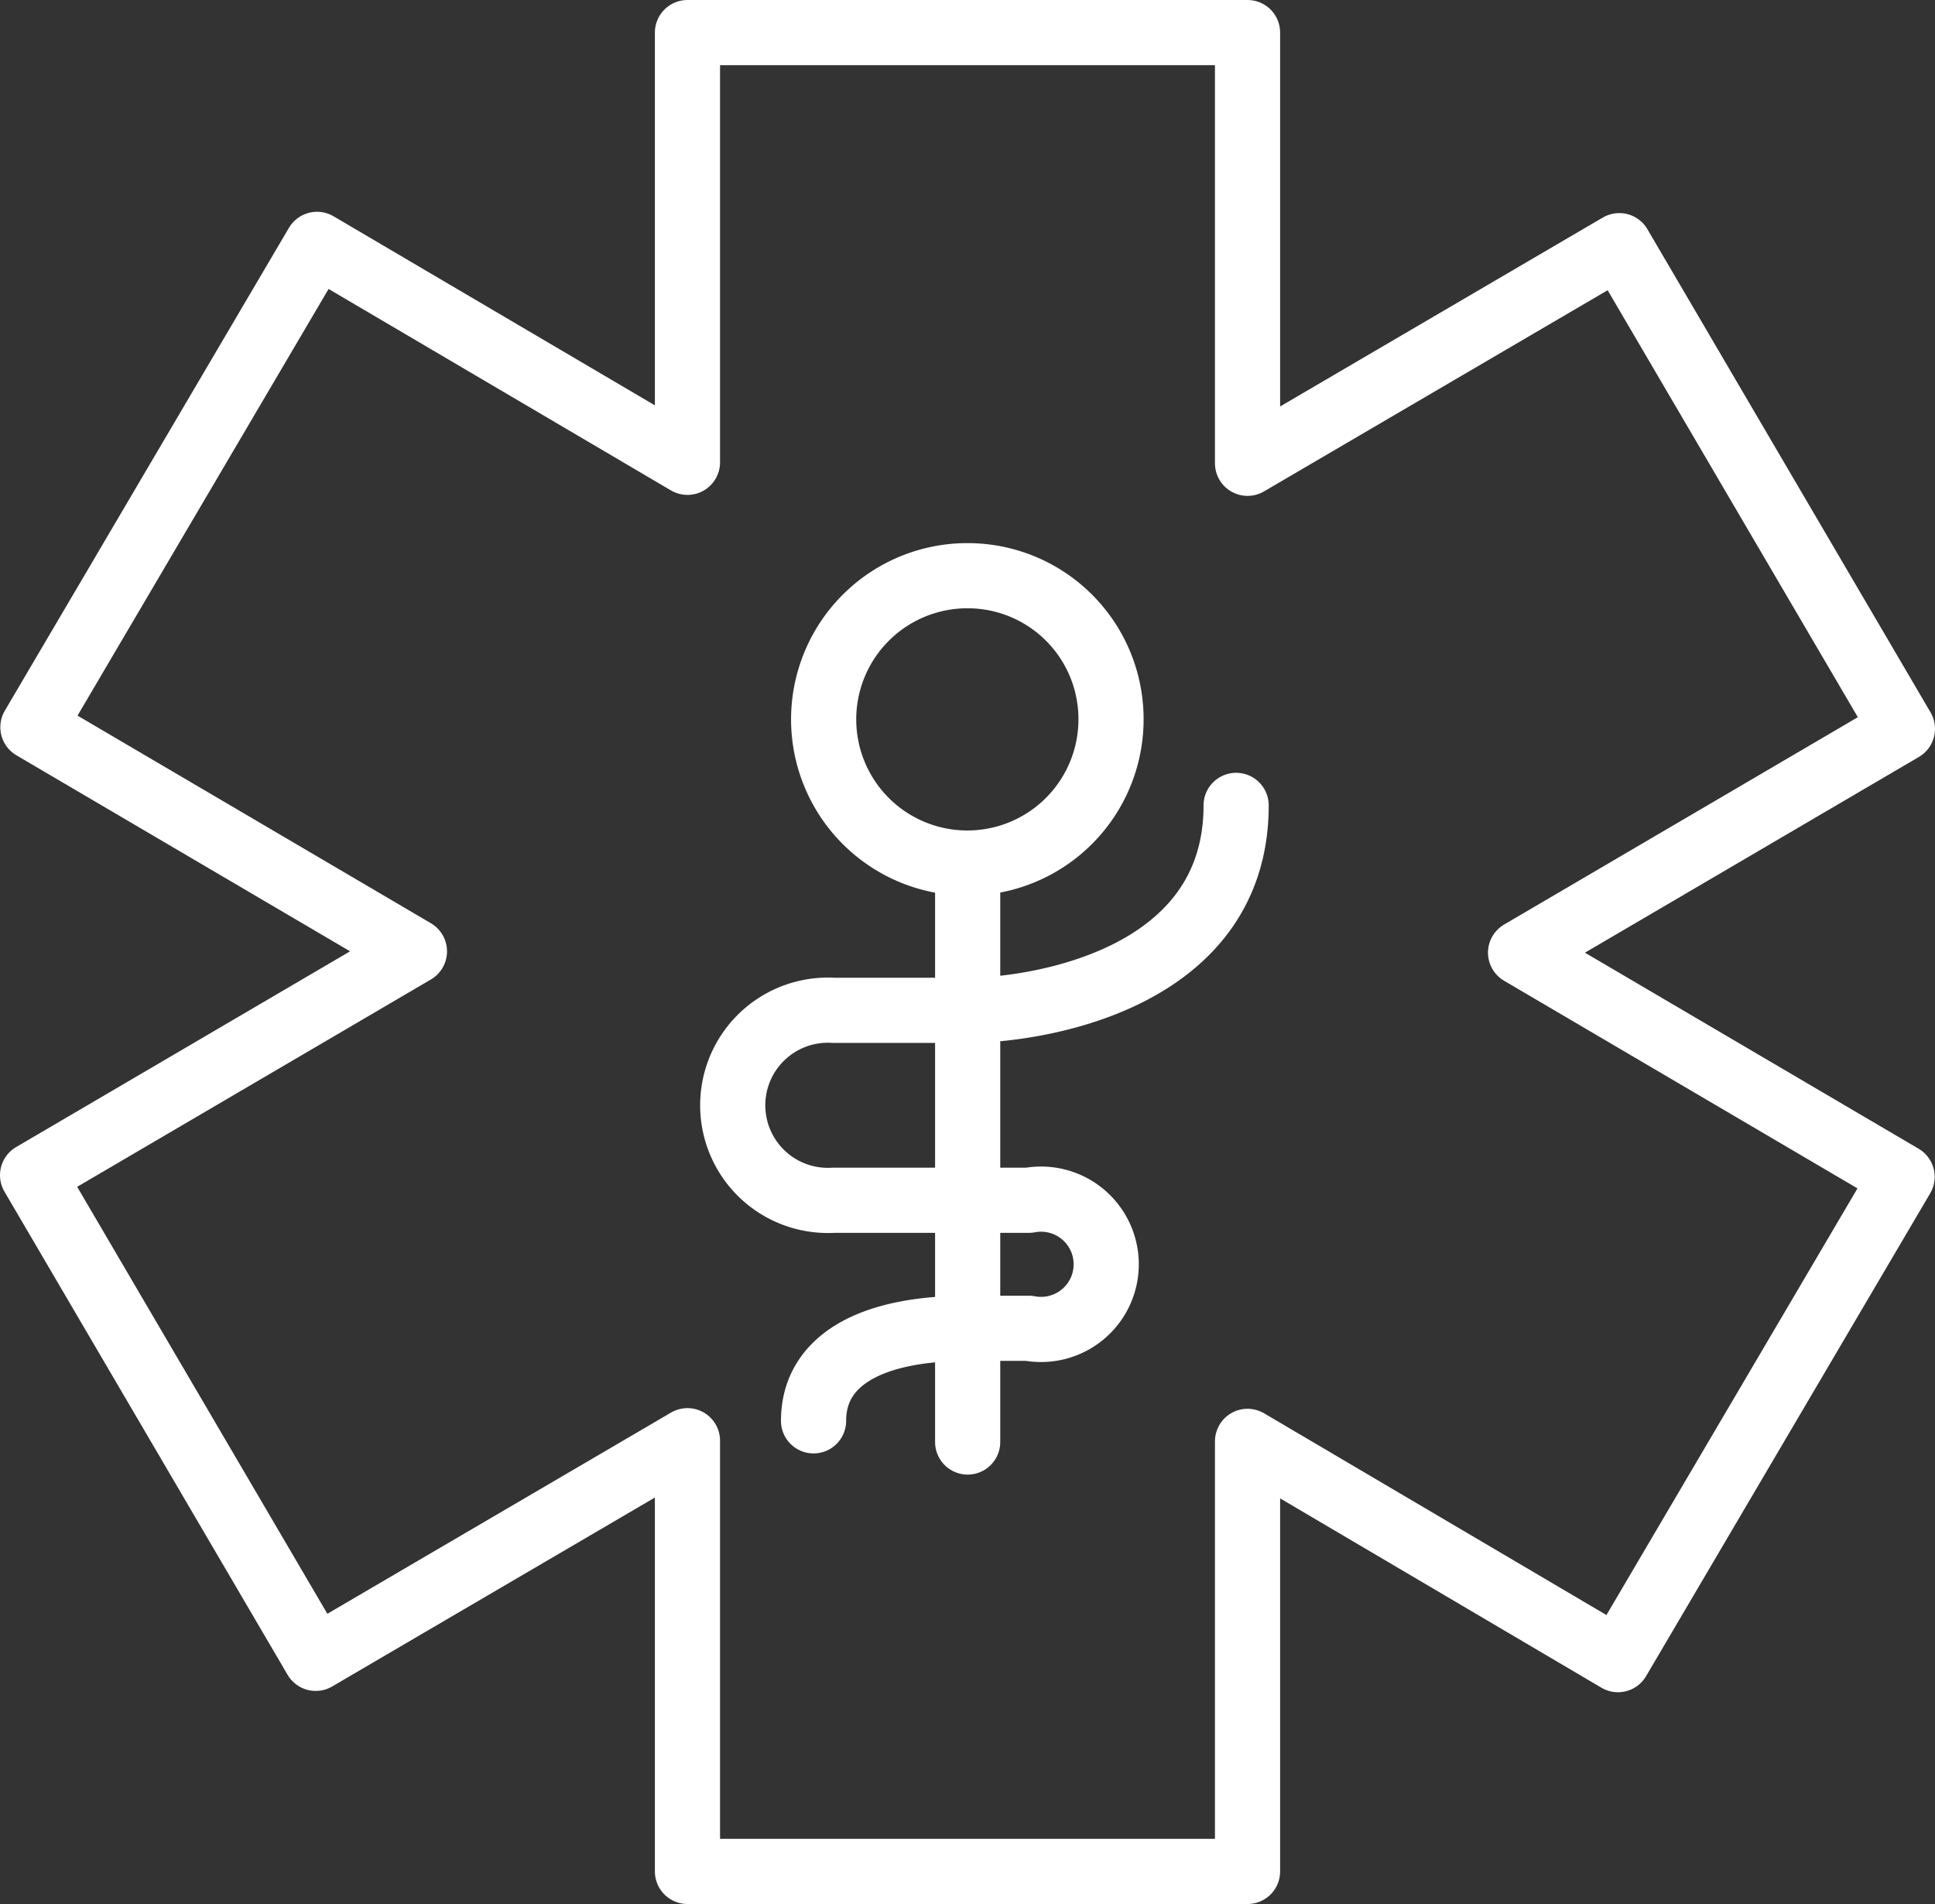
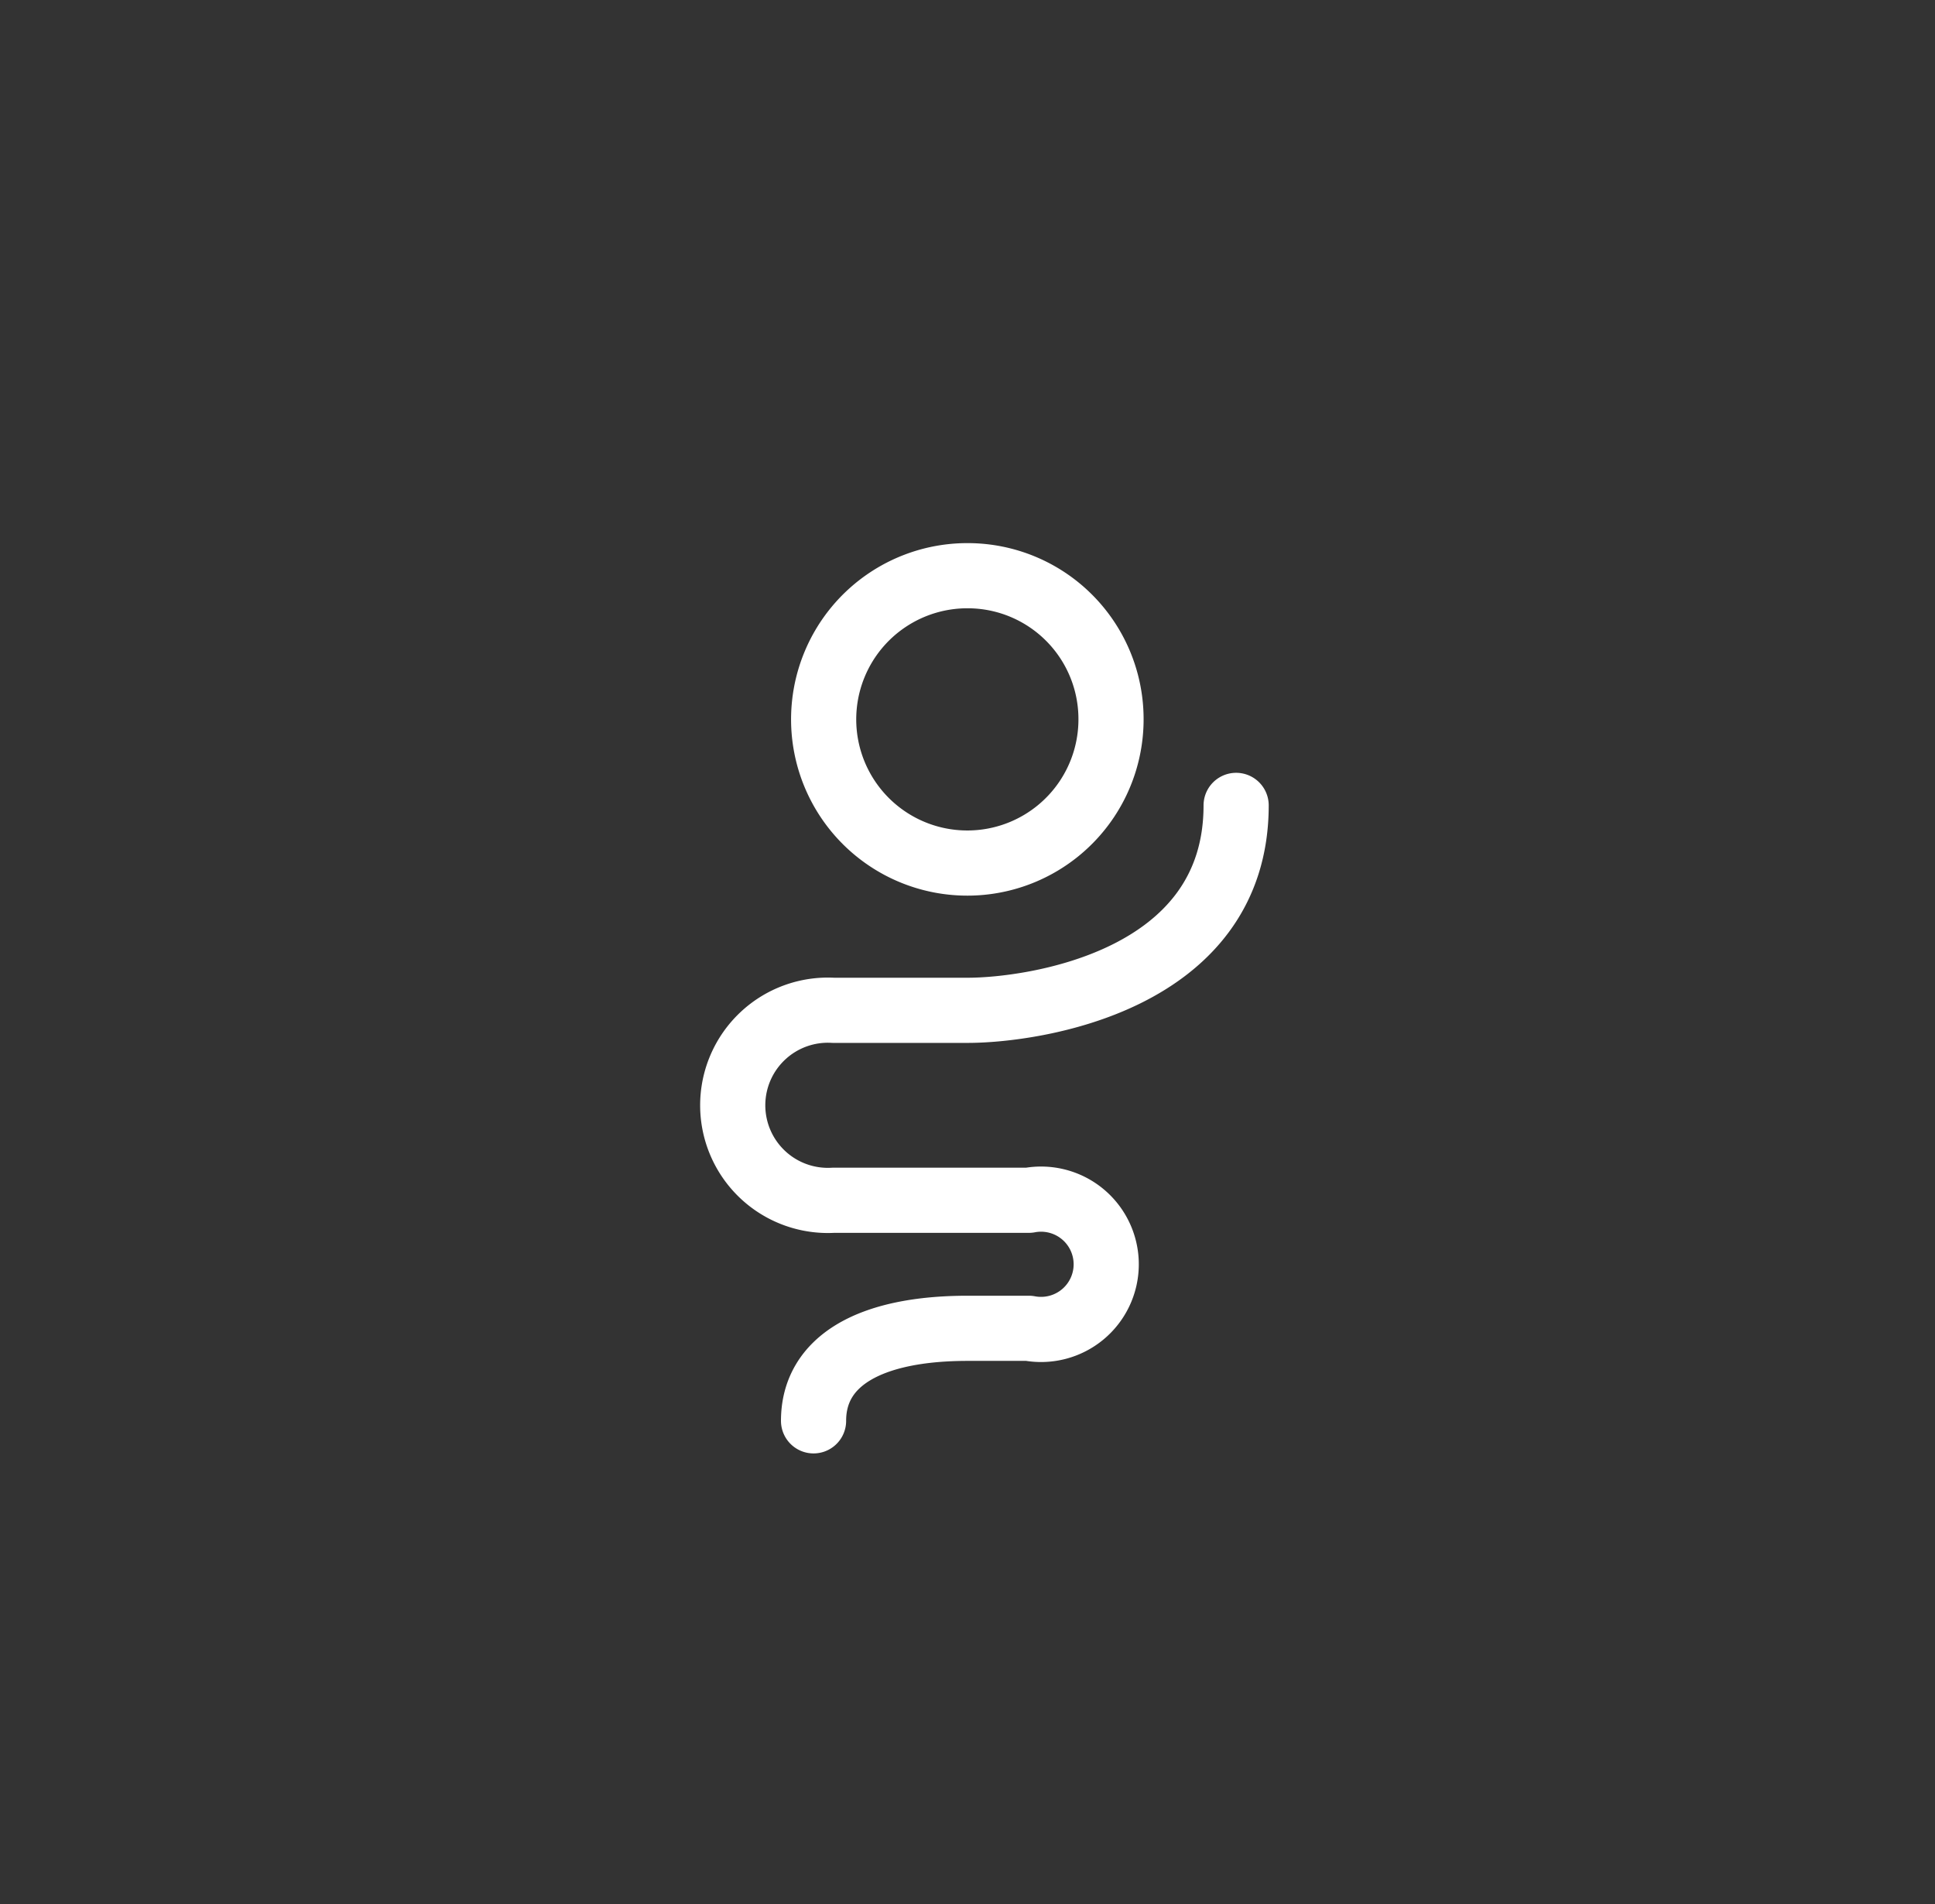
<svg xmlns="http://www.w3.org/2000/svg" viewBox="0 0 59.39 58.44">
  <rect x="0" y="0" width="59.39" height="58.44" fill="#333333" stroke="none" />
  <title>white-ed</title>
  <g id="Layer_2" data-name="Layer 2">
    <g id="Icons">
-       <polygon points="9.69 50.9 21.1 44.22 21.1 57.44 38.29 57.44 38.29 44.24 49.66 50.94 58.38 36.12 46.67 29.24 58.39 22.37 49.7 7.54 38.29 14.22 38.29 1 21.1 1 21.1 14.19 9.73 7.5 1.01 22.32 12.72 29.2 1 36.07 9.69 50.9" fill="none" stroke="#fff" stroke-linejoin="round" stroke-width="2" />
      <path d="M34.1,22.08a4.41,4.41,0,1,1-4.4-4.41A4.4,4.4,0,0,1,34.1,22.08Z" fill="none" stroke="#fff" stroke-linejoin="round" stroke-width="2" />
-       <line x1="29.7" y1="26.49" x2="29.7" y2="44.26" fill="none" stroke="#fff" stroke-linecap="round" stroke-linejoin="round" stroke-width="2" />
      <path d="M37.94,24.72c0,5.43-6.28,6.29-8.24,6.29H25.58a2.92,2.92,0,1,0,0,5.83h6a2,2,0,1,1,0,3.93H29.7c-3,0-4.73,1-4.73,2.84" fill="none" stroke="#fff" stroke-linecap="round" stroke-linejoin="round" stroke-width="2" />
    </g>
  </g>
</svg>